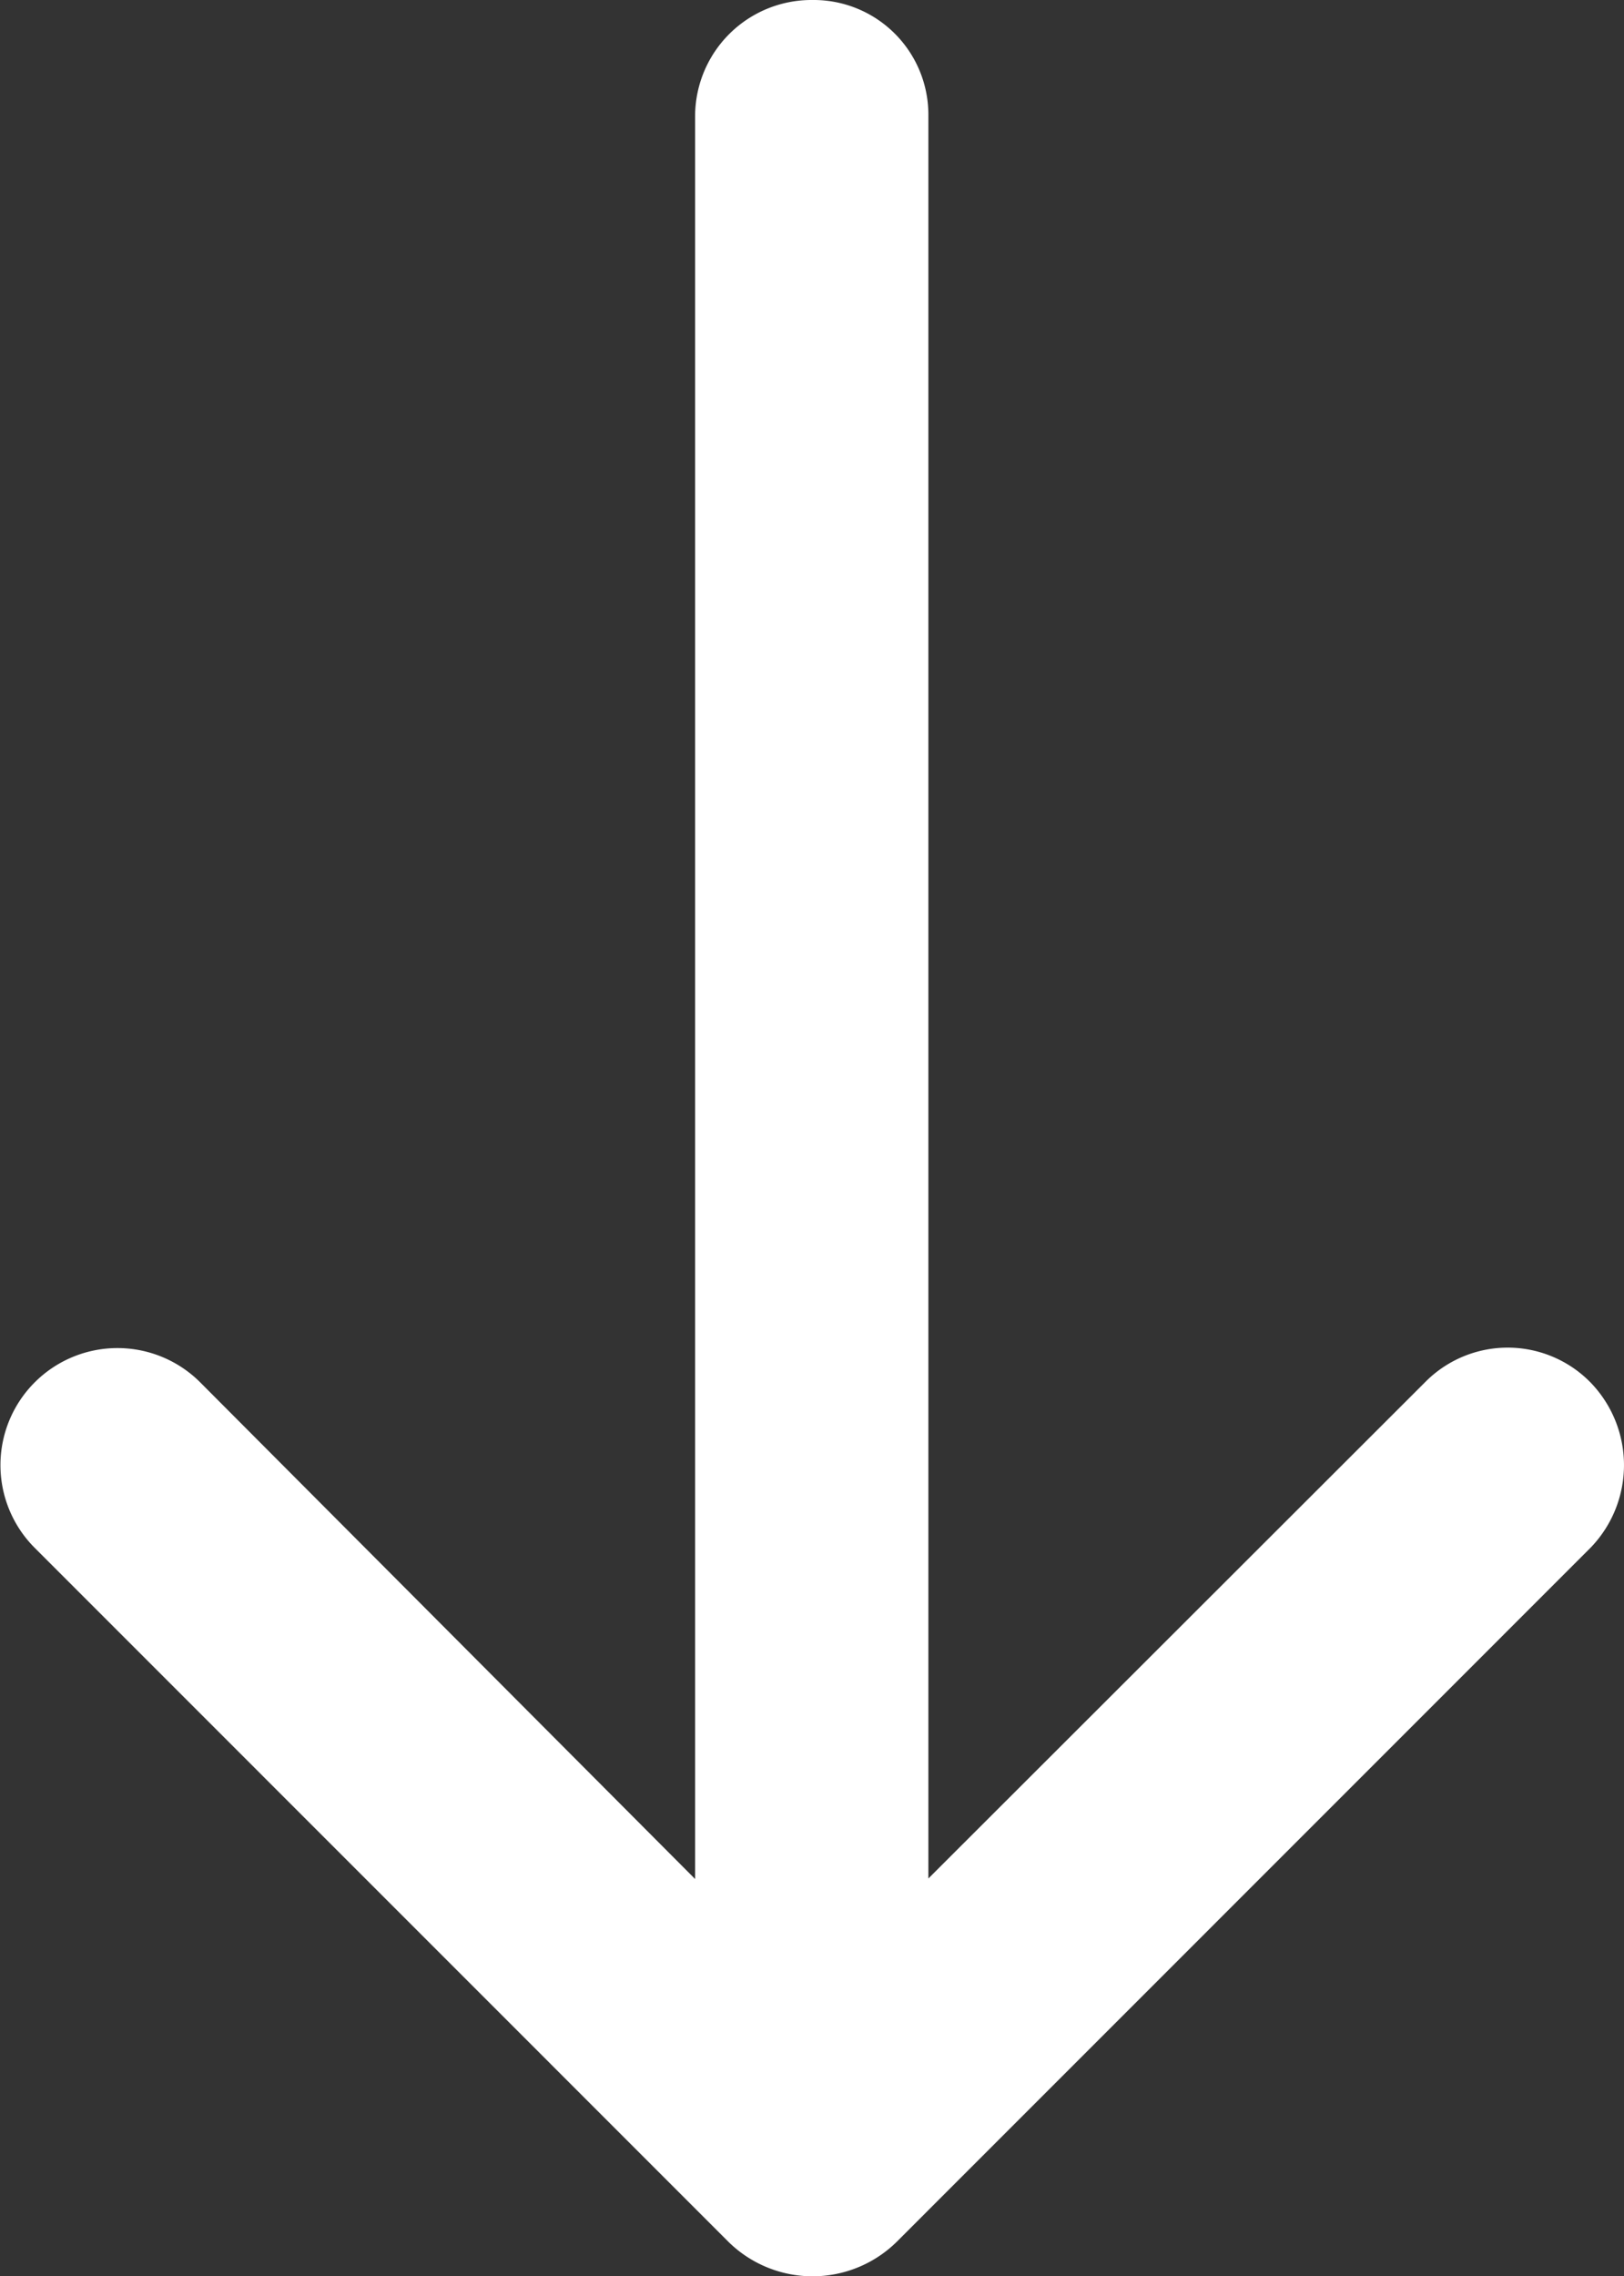
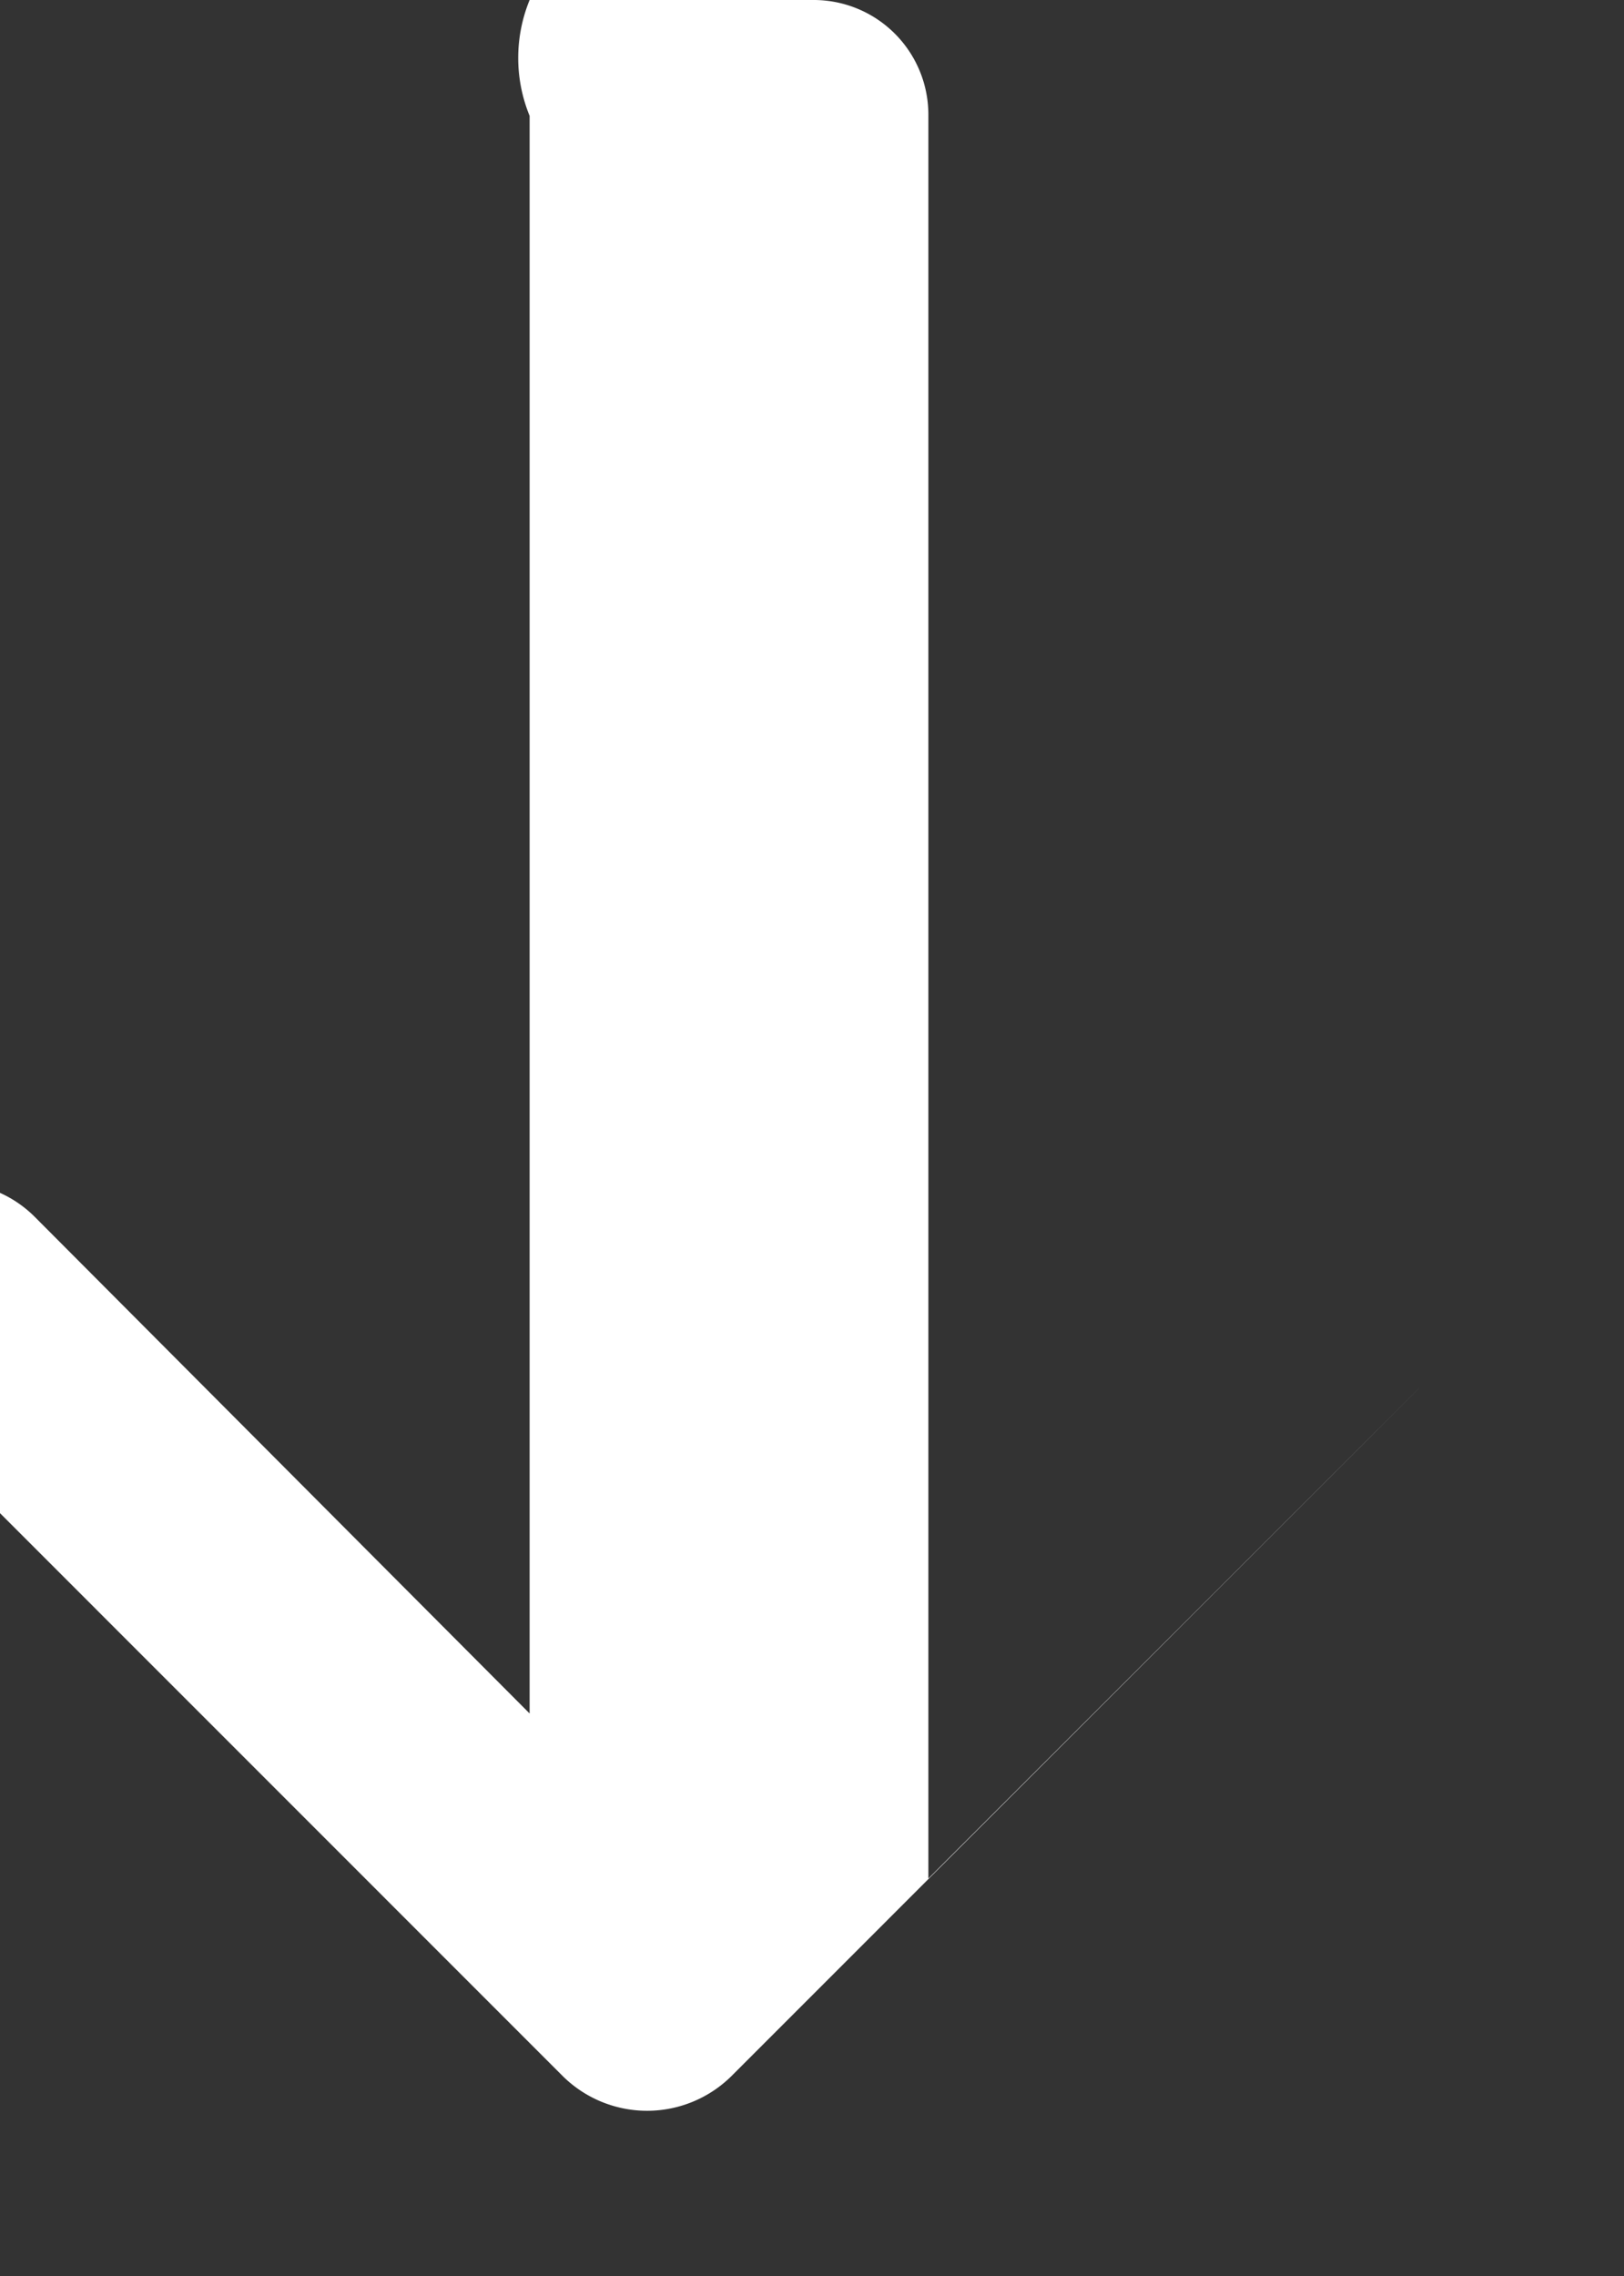
<svg xmlns="http://www.w3.org/2000/svg" width="15.574" height="21.825" viewBox="0 0 15.574 21.825">
  <rect x="0" y="0" width="15.574" height="21.825" fill="#333333" stroke="none" />
-   <path id="download-arrow" d="M16.791,13.254a1.112,1.112,0,0,1,1.587,0,1.139,1.139,0,0,1,0,1.587l-6.65,6.651a1.15,1.15,0,0,1-1.619,0l-6.65-6.651a1.122,1.122,0,1,1,1.587-1.587l4.746,4.762V1.111A1.116,1.116,0,0,1,10.918,0a1.1,1.1,0,0,1,1.111,1.111v16.9Z" transform="translate(-3.126)" fill="#fff" />
+   <path id="download-arrow" d="M16.791,13.254l-6.65,6.651a1.15,1.15,0,0,1-1.619,0l-6.65-6.651a1.122,1.122,0,1,1,1.587-1.587l4.746,4.762V1.111A1.116,1.116,0,0,1,10.918,0a1.1,1.1,0,0,1,1.111,1.111v16.9Z" transform="translate(-3.126)" fill="#fff" />
</svg>